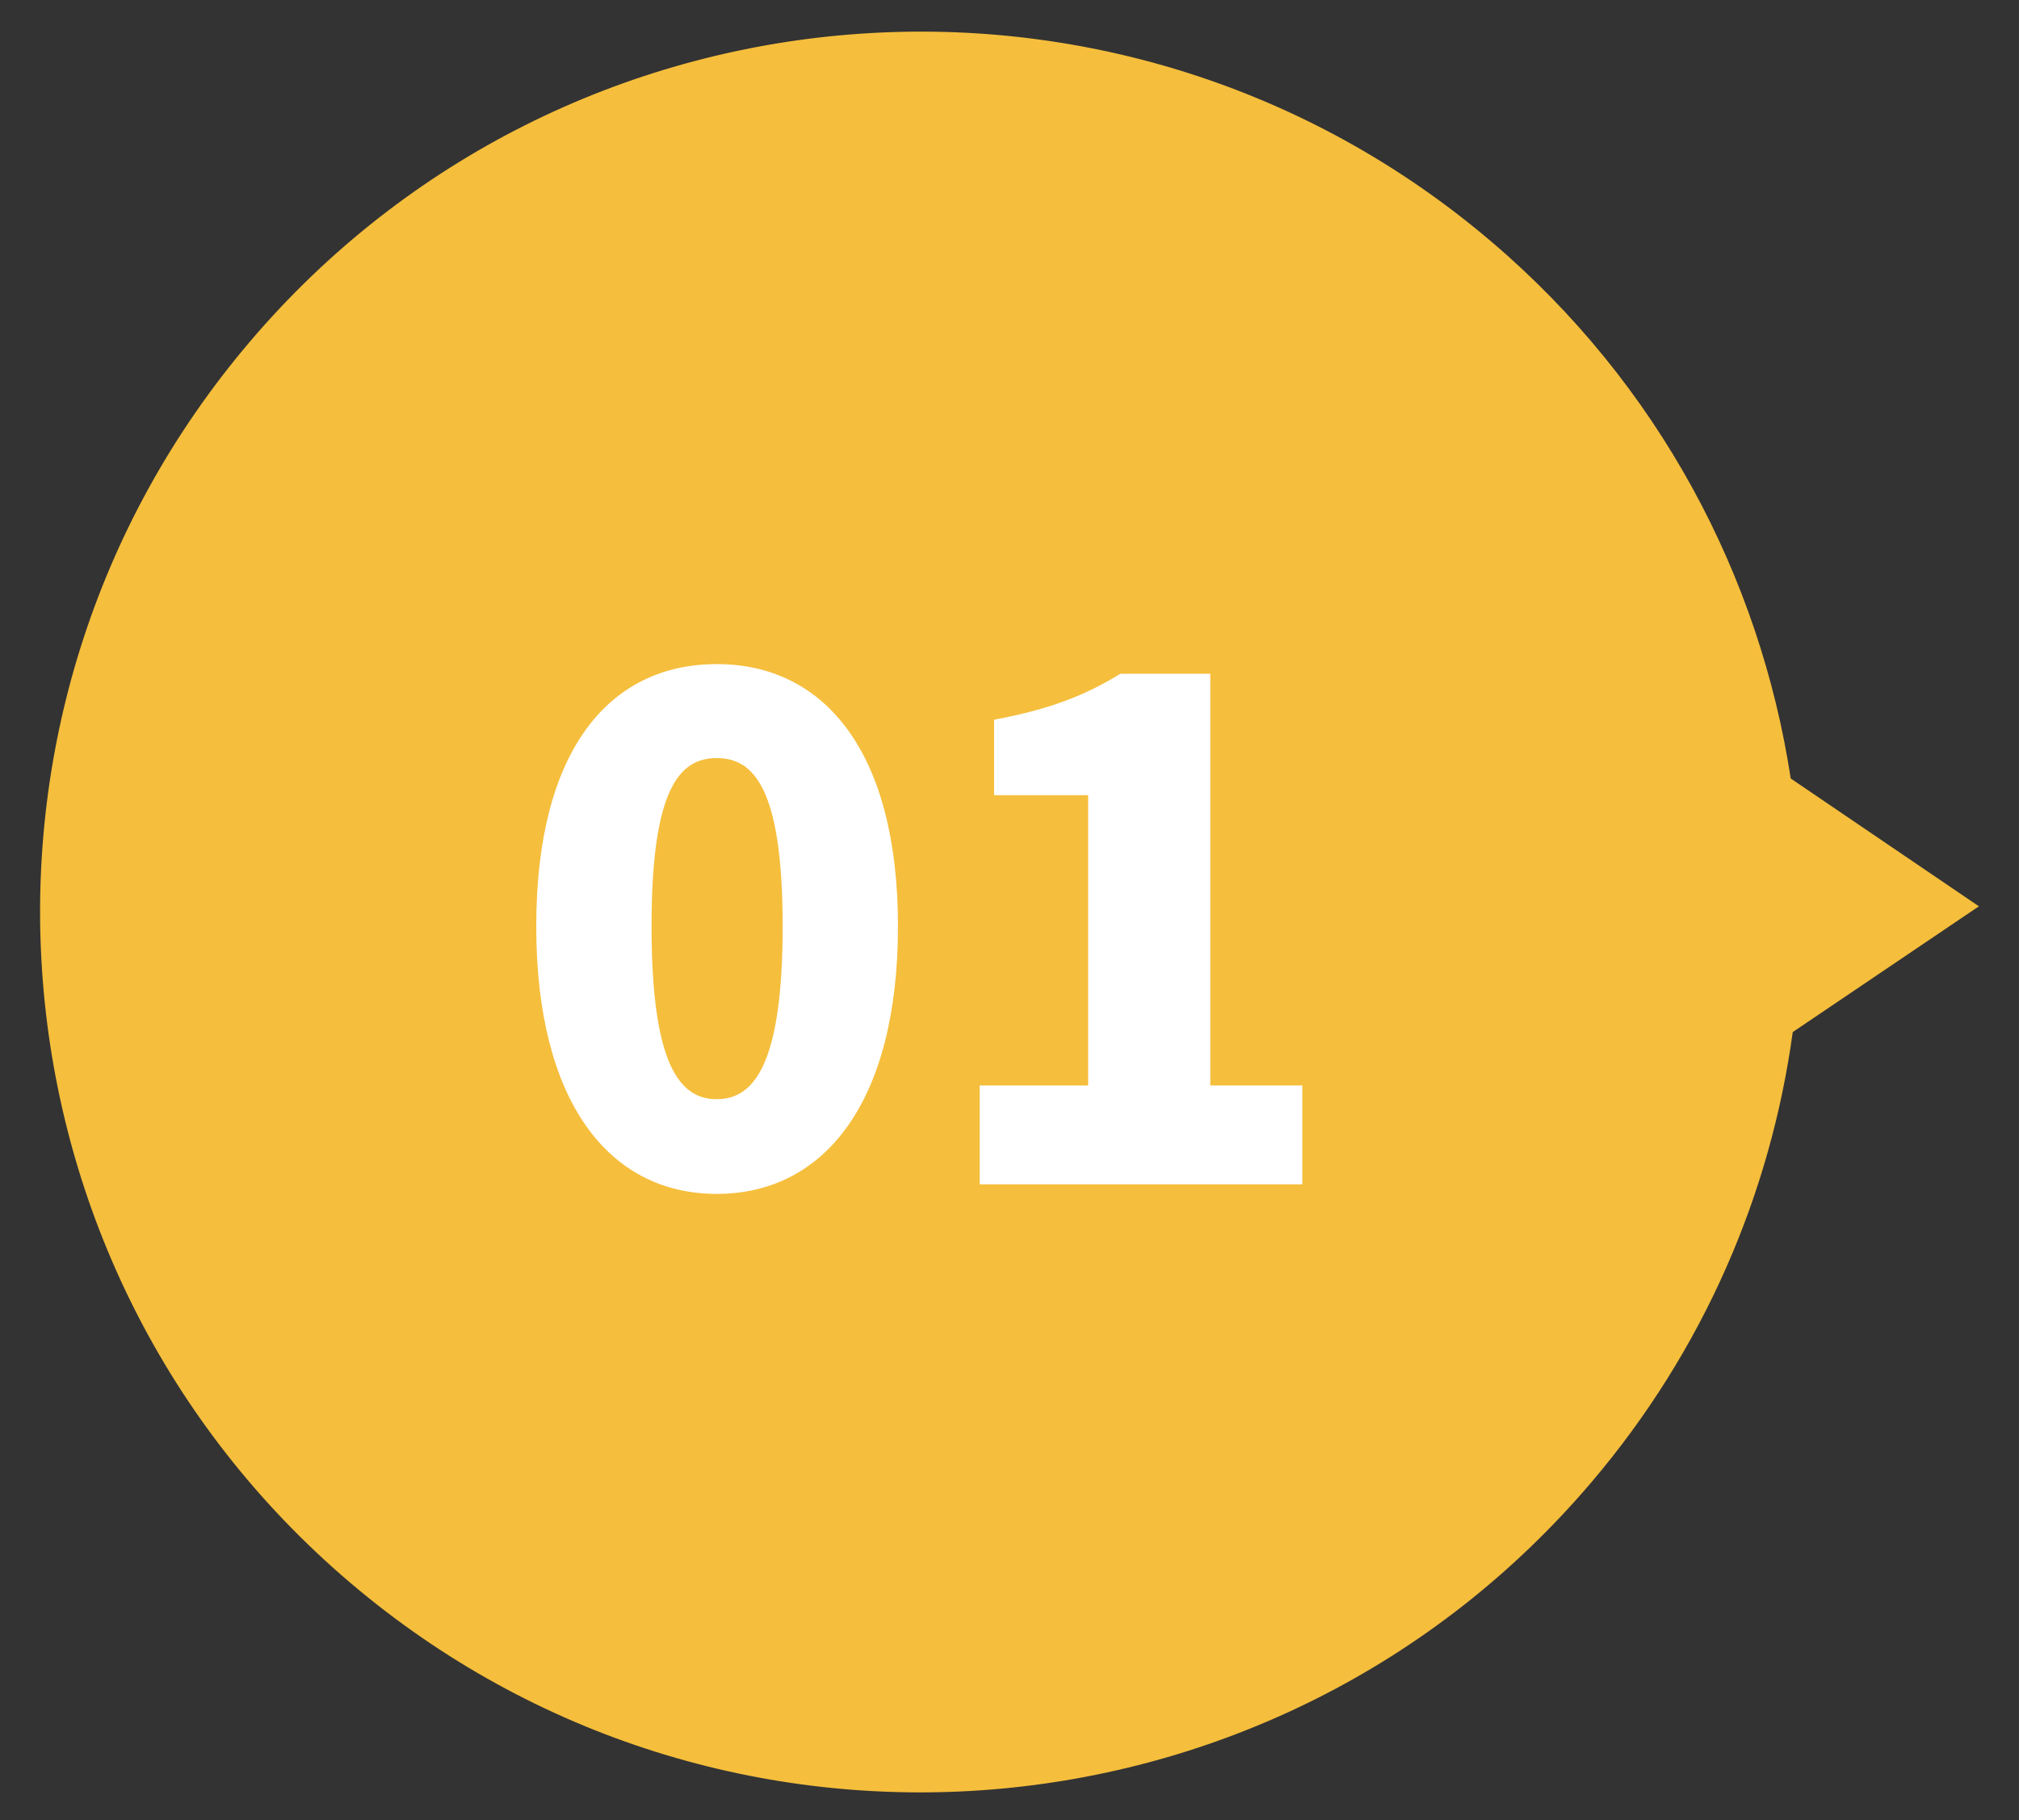
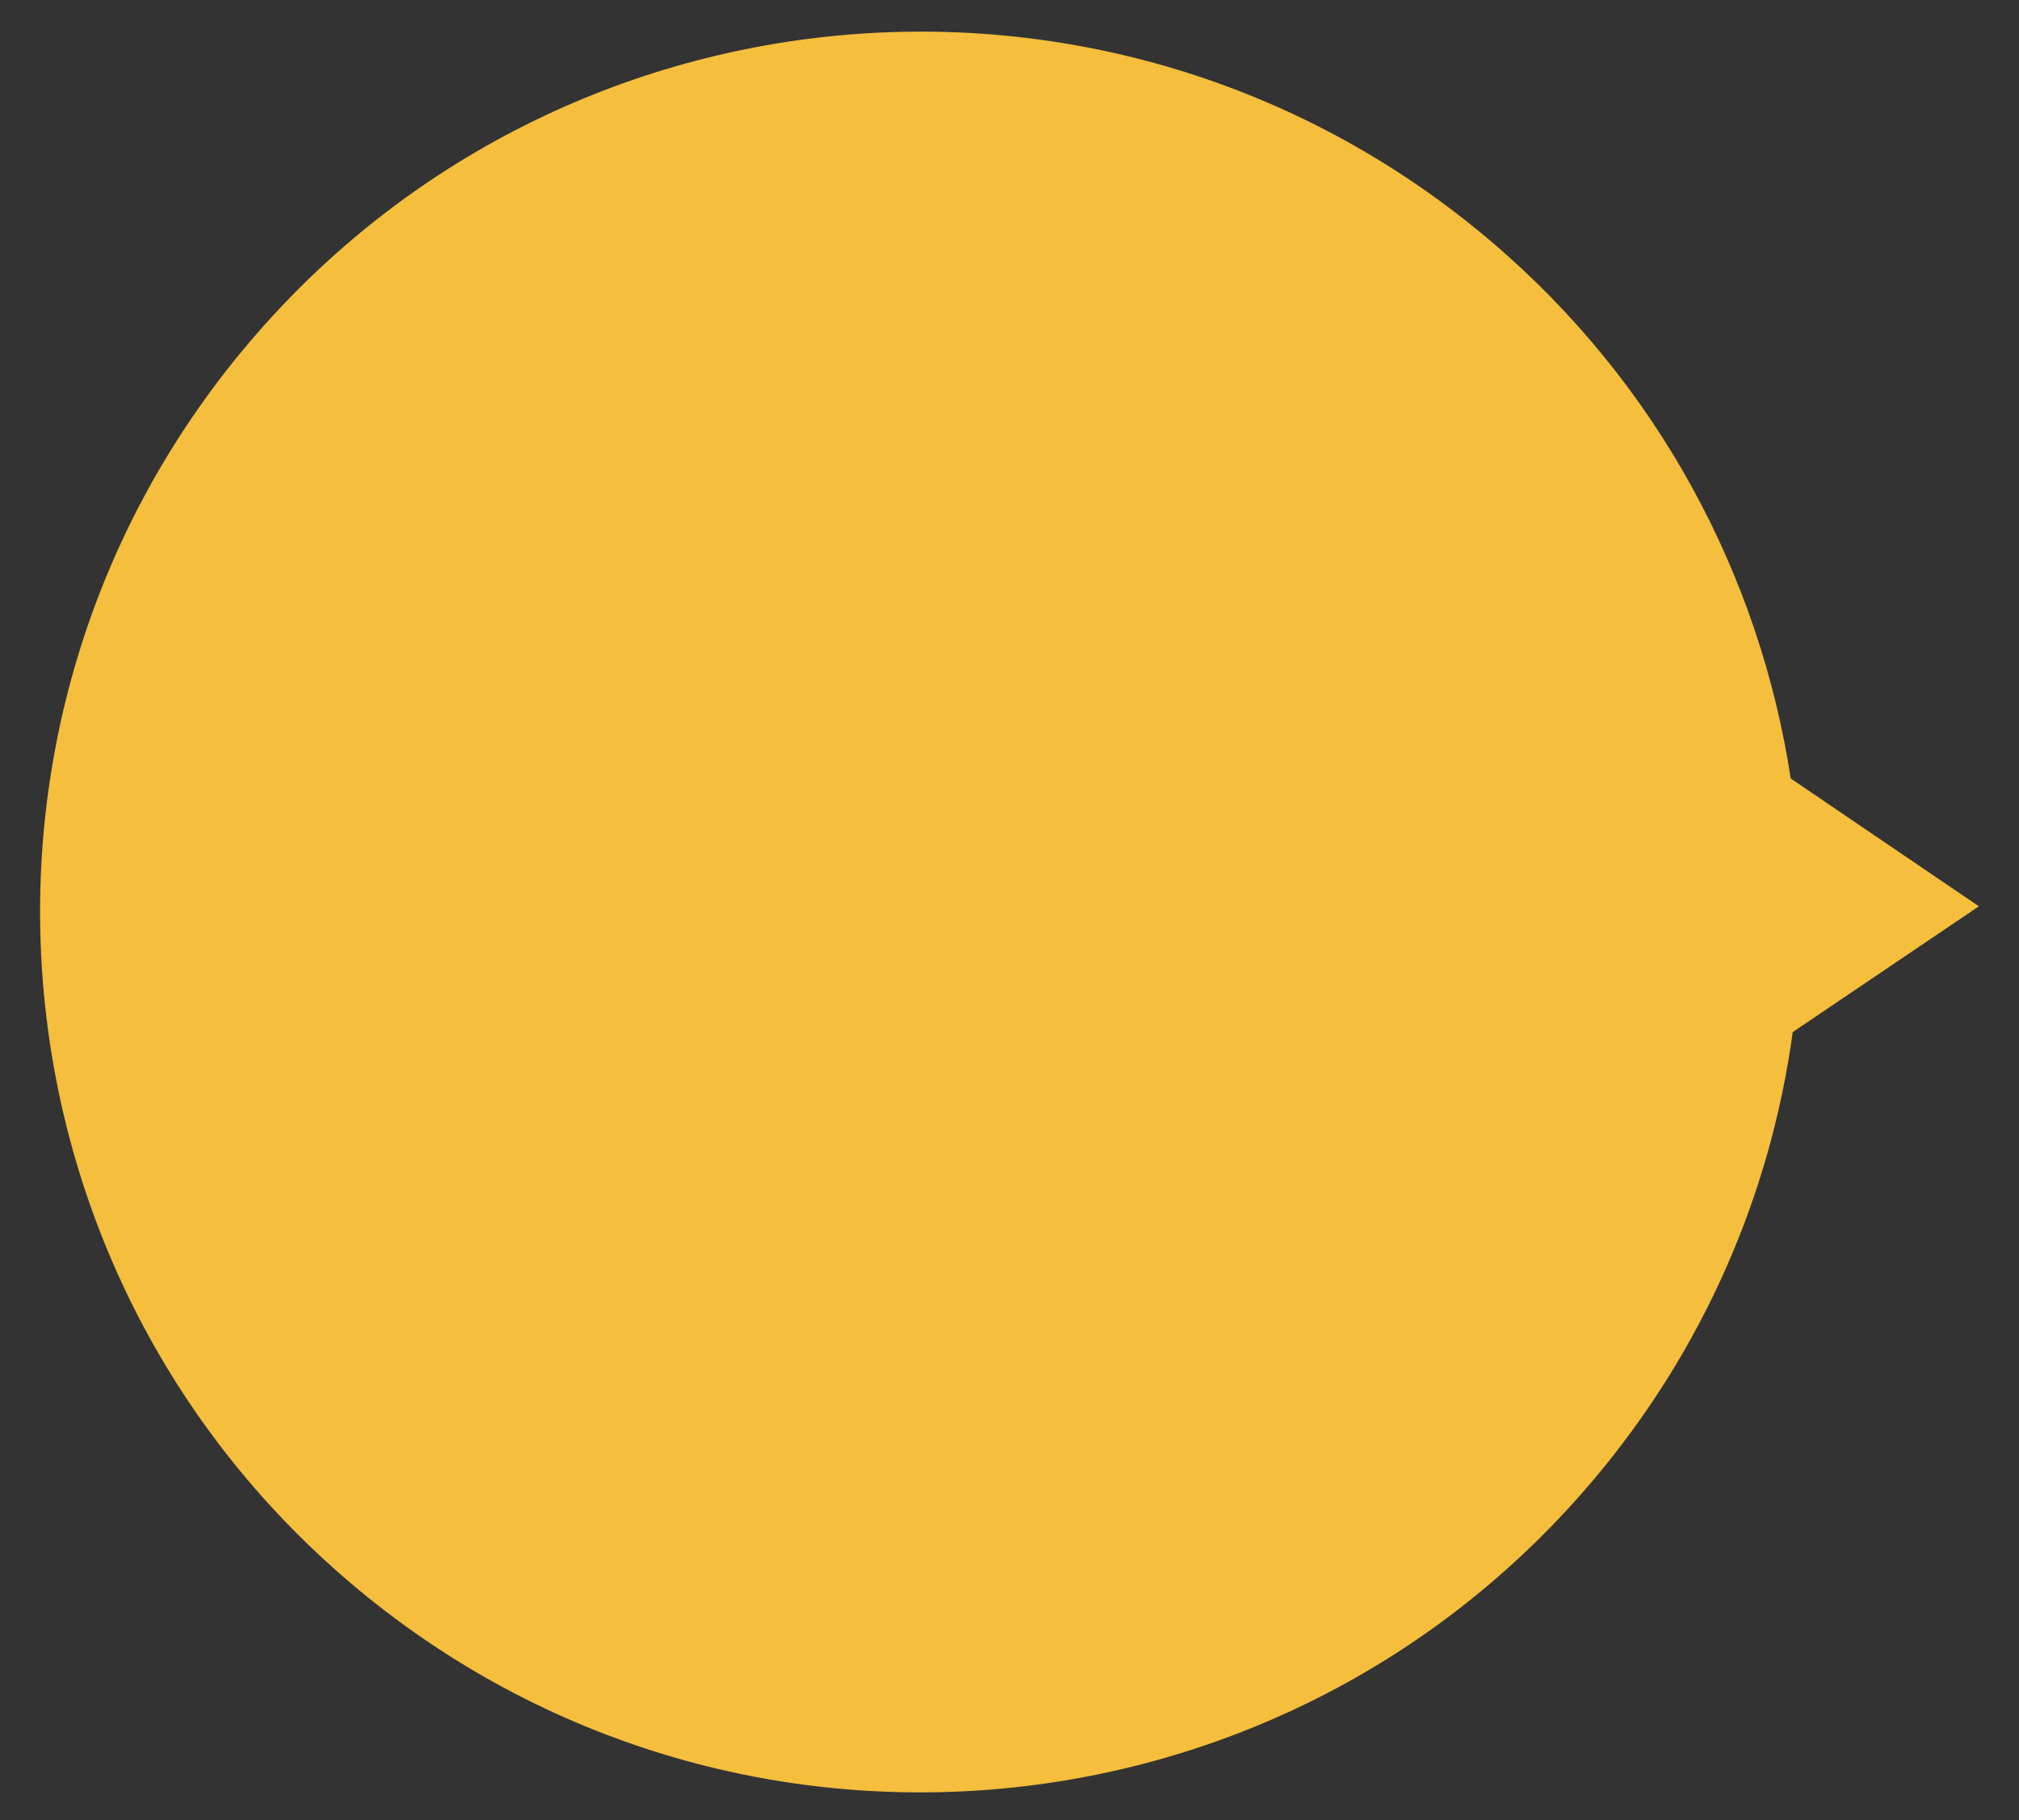
<svg xmlns="http://www.w3.org/2000/svg" version="1.1" id="레이어_1" x="0px" y="0px" width="100px" height="90.167px" viewBox="0 0 100 90.167" enable-background="new 0 0 100 90.167" xml:space="preserve">
  <rect x="0" y="0" width="100" height="90.167" fill="#333333" stroke="none" />
  <path fill="#F5BE3C" d="M12.378,16.924c15.605-18.348,43.129-20.57,61.476-4.965c8.317,7.074,13.308,16.6,14.84,26.606l9.32,6.332  l-9.221,6.231c-1.088,7.968-4.38,15.729-9.977,22.308C63.211,91.783,35.688,94.005,17.34,78.4  C-1.006,62.792-3.226,35.27,12.378,16.924z" />
  <g enable-background="new    ">
-     <path fill="#FFFFFF" d="M26.56,45.884c0-8.703,3.604-12.986,8.941-12.986s8.975,4.352,8.975,12.986   c0,8.703-3.638,13.26-8.975,13.26S26.56,54.587,26.56,45.884z M38.764,45.884c0-6.9-1.462-8.329-3.264-8.329   s-3.229,1.429-3.229,8.329c0,6.936,1.428,8.568,3.229,8.568S38.764,52.82,38.764,45.884z" />
-     <path fill="#FFFFFF" d="M48.523,53.773h5.372V39.392h-4.658v-3.739c2.72-0.51,4.488-1.189,6.255-2.277h4.453v20.398h4.557v4.895   H48.523V53.773z" />
-   </g>
+     </g>
</svg>